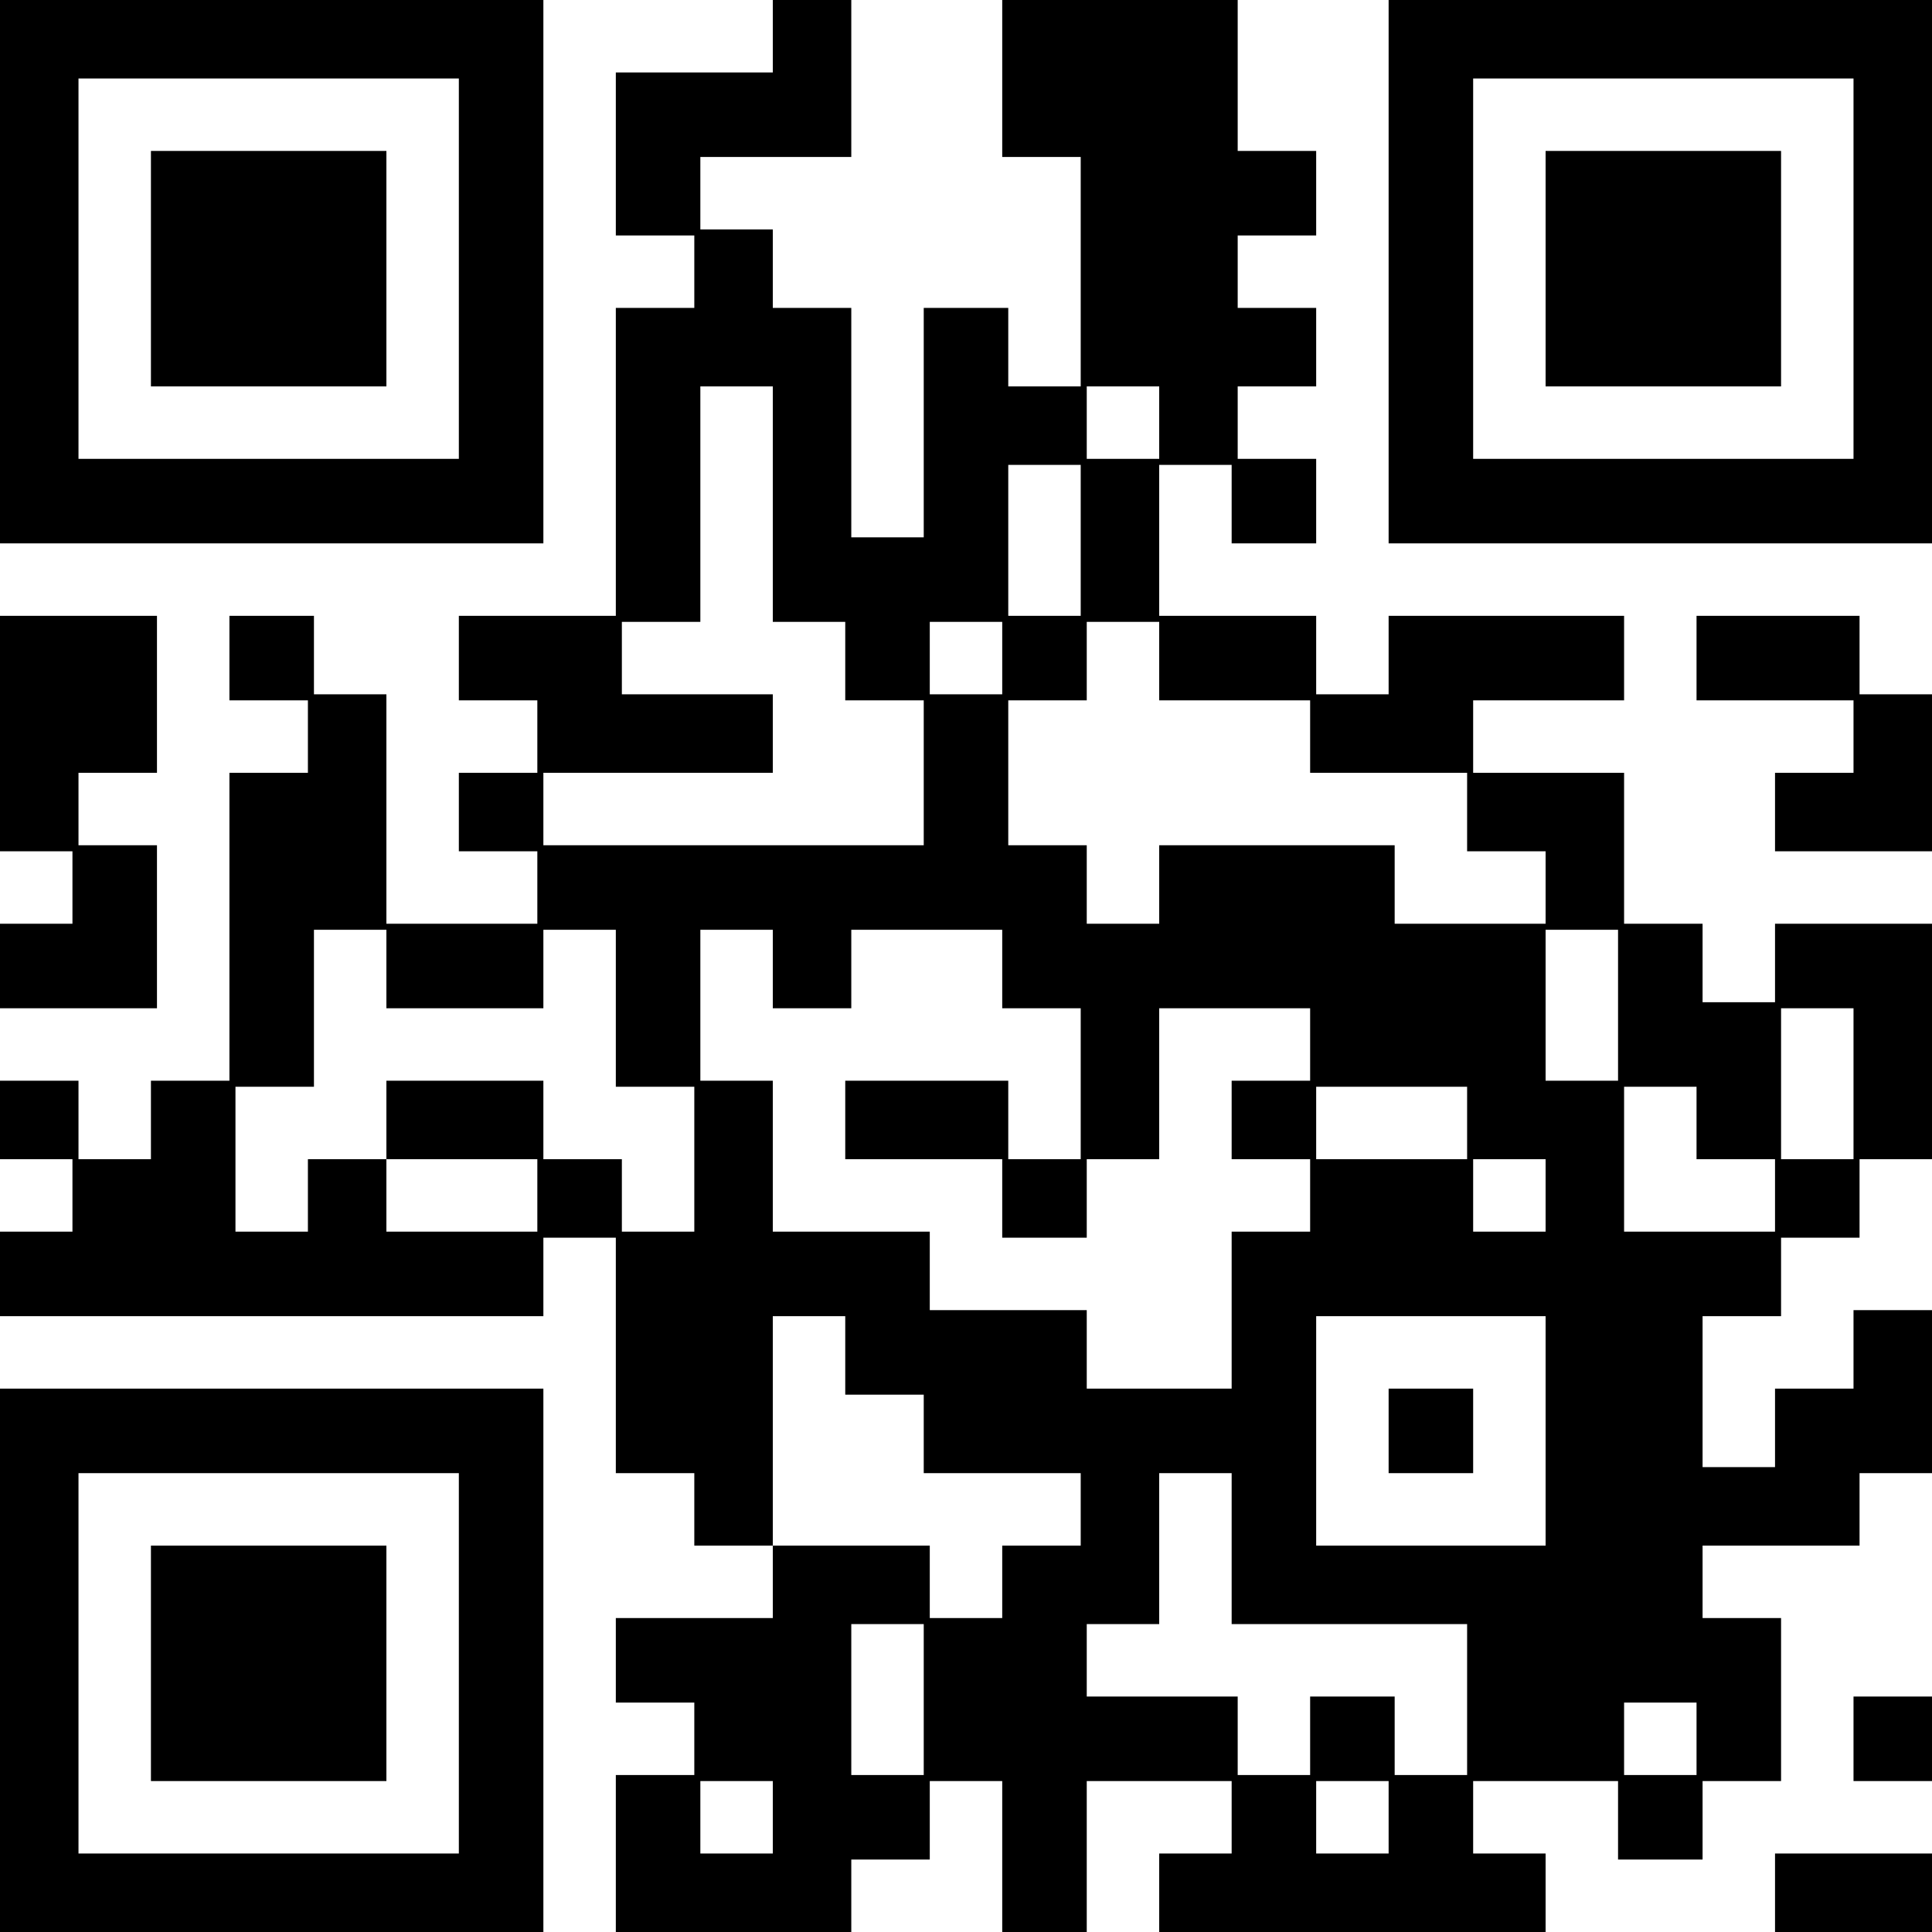
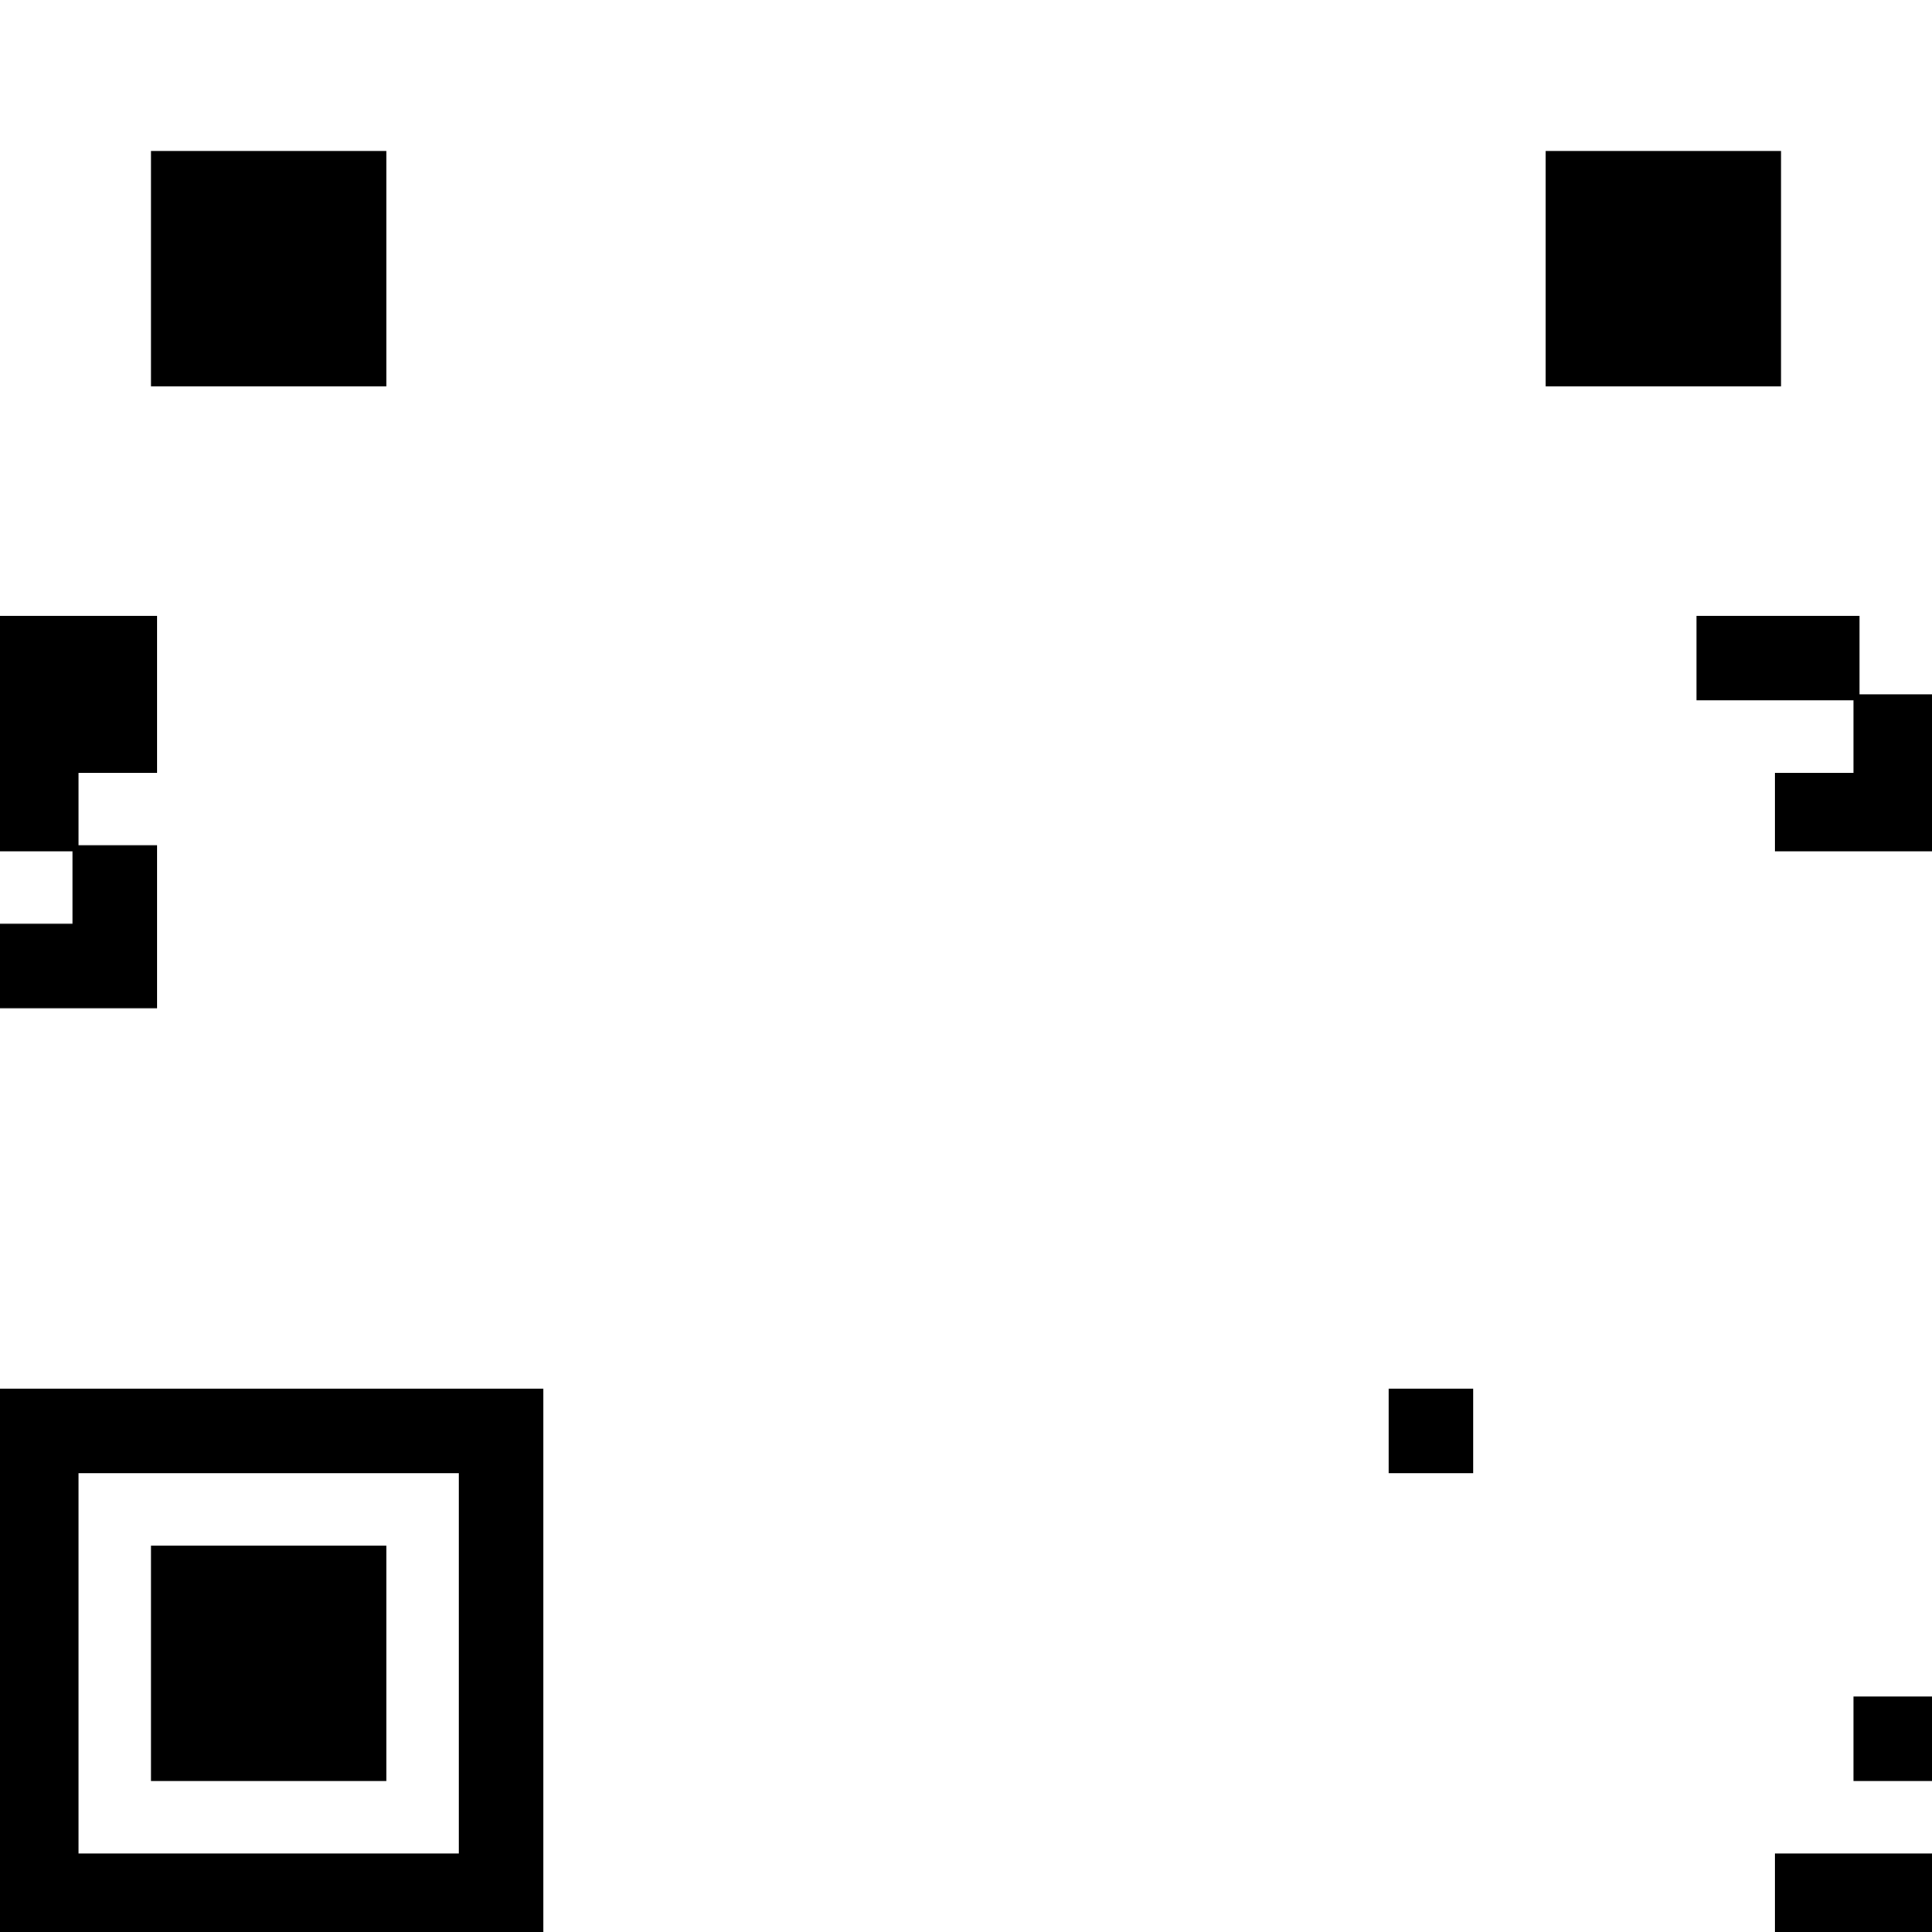
<svg xmlns="http://www.w3.org/2000/svg" version="1.0" width="320" height="320" viewBox="0 0 320 320" preserveAspectRatio="xMidYMid meet">
  <g transform="translate(0,320) scale(0.1,-0.1)" fill="#000000" stroke="none">
-     <path d="M0 2750 l0 -450 450 0 450 0 0 450 0 450 -450 0 -450 0 0 -450z m760 5 l0 -315 -315 0 -315 0 0 315 0 315 315 0 315 0 0 -315z" />
    <path d="M250 2755 l0 -195 195 0 195 0 0 195 0 195 -195 0 -195 0 0 -195z" />
-     <path d="M1280 3140 l0 -60 -130 0 -130 0 0 -135 0 -135 65 0 65 0 0 -60 0 -60 -65 0 -65 0 0 -255 0 -255 -130 0 -130 0 0 -70 0 -70 65 0 65 0 0 -60 0 -60 -65 0 -65 0 0 -65 0 -65 65 0 65 0 0 -60 0 -60 -125 0 -125 0 0 190 0 190 -60 0 -60 0 0 65 0 65 -70 0 -70 0 0 -70 0 -70 65 0 65 0 0 -60 0 -60 -65 0 -65 0 0 -255 0 -255 -65 0 -65 0 0 -65 0 -65 -60 0 -60 0 0 65 0 65 -65 0 -65 0 0 -65 0 -65 60 0 60 0 0 -60 0 -60 -60 0 -60 0 0 -70 0 -70 450 0 450 0 0 65 0 65 60 0 60 0 0 -195 0 -195 65 0 65 0 0 -60 0 -60 65 0 65 0 0 -60 0 -60 -130 0 -130 0 0 -70 0 -70 65 0 65 0 0 -60 0 -60 -65 0 -65 0 0 -130 0 -130 195 0 195 0 0 60 0 60 65 0 65 0 0 65 0 65 60 0 60 0 0 -125 0 -125 70 0 70 0 0 125 0 125 120 0 120 0 0 -60 0 -60 -60 0 -60 0 0 -65 0 -65 320 0 320 0 0 65 0 65 -60 0 -60 0 0 60 0 60 120 0 120 0 0 -65 0 -65 70 0 70 0 0 65 0 65 65 0 65 0 0 135 0 135 -65 0 -65 0 0 60 0 60 130 0 130 0 0 60 0 60 60 0 60 0 0 135 0 135 -65 0 -65 0 0 -65 0 -65 -65 0 -65 0 0 -65 0 -65 -60 0 -60 0 0 125 0 125 65 0 65 0 0 65 0 65 65 0 65 0 0 65 0 65 60 0 60 0 0 195 0 195 -130 0 -130 0 0 -65 0 -65 -60 0 -60 0 0 65 0 65 -65 0 -65 0 0 125 0 125 -125 0 -125 0 0 60 0 60 125 0 125 0 0 70 0 70 -195 0 -195 0 0 -65 0 -65 -60 0 -60 0 0 65 0 65 -130 0 -130 0 0 125 0 125 60 0 60 0 0 -65 0 -65 70 0 70 0 0 70 0 70 -65 0 -65 0 0 60 0 60 65 0 65 0 0 65 0 65 -65 0 -65 0 0 60 0 60 65 0 65 0 0 70 0 70 -65 0 -65 0 0 125 0 125 -195 0 -195 0 0 -130 0 -130 65 0 65 0 0 -190 0 -190 -60 0 -60 0 0 65 0 65 -70 0 -70 0 0 -190 0 -190 -60 0 -60 0 0 190 0 190 -65 0 -65 0 0 65 0 65 -60 0 -60 0 0 60 0 60 125 0 125 0 0 130 0 130 -65 0 -65 0 0 -60z m0 -775 l0 -195 60 0 60 0 0 -65 0 -65 65 0 65 0 0 -120 0 -120 -315 0 -315 0 0 60 0 60 190 0 190 0 0 65 0 65 -125 0 -125 0 0 60 0 60 65 0 65 0 0 195 0 195 60 0 60 0 0 -195z m640 135 l0 -60 -60 0 -60 0 0 60 0 60 60 0 60 0 0 -60z m-130 -195 l0 -125 -60 0 -60 0 0 125 0 125 60 0 60 0 0 -125z m-130 -195 l0 -60 -60 0 -60 0 0 60 0 60 60 0 60 0 0 -60z m260 -5 l0 -65 125 0 125 0 0 -60 0 -60 130 0 130 0 0 -65 0 -65 65 0 65 0 0 -60 0 -60 -125 0 -125 0 0 65 0 65 -195 0 -195 0 0 -65 0 -65 -60 0 -60 0 0 65 0 65 -65 0 -65 0 0 120 0 120 65 0 65 0 0 65 0 65 60 0 60 0 0 -65z m-1280 -510 l0 -65 130 0 130 0 0 65 0 65 60 0 60 0 0 -130 0 -130 65 0 65 0 0 -120 0 -120 -60 0 -60 0 0 60 0 60 -65 0 -65 0 0 65 0 65 -130 0 -130 0 0 -65 0 -65 125 0 125 0 0 -60 0 -60 -125 0 -125 0 0 60 0 60 -65 0 -65 0 0 -60 0 -60 -60 0 -60 0 0 120 0 120 65 0 65 0 0 130 0 130 60 0 60 0 0 -65z m640 0 l0 -65 65 0 65 0 0 65 0 65 125 0 125 0 0 -65 0 -65 65 0 65 0 0 -125 0 -125 -60 0 -60 0 0 65 0 65 -135 0 -135 0 0 -65 0 -65 130 0 130 0 0 -65 0 -65 70 0 70 0 0 65 0 65 60 0 60 0 0 125 0 125 125 0 125 0 0 -60 0 -60 -65 0 -65 0 0 -65 0 -65 65 0 65 0 0 -60 0 -60 -65 0 -65 0 0 -130 0 -130 -120 0 -120 0 0 65 0 65 -130 0 -130 0 0 65 0 65 -130 0 -130 0 0 125 0 125 -60 0 -60 0 0 125 0 125 60 0 60 0 0 -65z m1400 -60 l0 -125 -60 0 -60 0 0 125 0 125 60 0 60 0 0 -125z m390 -130 l0 -125 -60 0 -60 0 0 125 0 125 60 0 60 0 0 -125z m-640 -65 l0 -60 -125 0 -125 0 0 60 0 60 125 0 125 0 0 -60z m380 0 l0 -60 65 0 65 0 0 -60 0 -60 -125 0 -125 0 0 120 0 120 60 0 60 0 0 -60z m-250 -120 l0 -60 -60 0 -60 0 0 60 0 60 60 0 60 0 0 -60z m-1160 -265 l0 -65 65 0 65 0 0 -65 0 -65 130 0 130 0 0 -60 0 -60 -65 0 -65 0 0 -60 0 -60 -60 0 -60 0 0 60 0 60 -130 0 -130 0 0 190 0 190 60 0 60 0 0 -65z m1160 -125 l0 -190 -190 0 -190 0 0 190 0 190 190 0 190 0 0 -190z m-520 -195 l0 -125 195 0 195 0 0 -125 0 -125 -60 0 -60 0 0 65 0 65 -70 0 -70 0 0 -65 0 -65 -60 0 -60 0 0 65 0 65 -125 0 -125 0 0 60 0 60 60 0 60 0 0 125 0 125 60 0 60 0 0 -125z m-510 -250 l0 -125 -60 0 -60 0 0 125 0 125 60 0 60 0 0 -125z m1280 -65 l0 -60 -60 0 -60 0 0 60 0 60 60 0 60 0 0 -60z m-1530 -130 l0 -60 -60 0 -60 0 0 60 0 60 60 0 60 0 0 -60z m1020 0 l0 -60 -60 0 -60 0 0 60 0 60 60 0 60 0 0 -60z" />
    <path d="M2300 830 l0 -70 70 0 70 0 0 70 0 70 -70 0 -70 0 0 -70z" />
-     <path d="M2300 2750 l0 -450 450 0 450 0 0 450 0 450 -450 0 -450 0 0 -450z m770 5 l0 -315 -315 0 -315 0 0 315 0 315 315 0 315 0 0 -315z" />
    <path d="M2560 2755 l0 -195 195 0 195 0 0 195 0 195 -195 0 -195 0 0 -195z" />
    <path d="M0 1985 l0 -195 60 0 60 0 0 -60 0 -60 -60 0 -60 0 0 -70 0 -70 130 0 130 0 0 135 0 135 -65 0 -65 0 0 60 0 60 65 0 65 0 0 130 0 130 -130 0 -130 0 0 -195z" />
    <path d="M2810 2110 l0 -70 130 0 130 0 0 -60 0 -60 -65 0 -65 0 0 -65 0 -65 130 0 130 0 0 130 0 130 -60 0 -60 0 0 65 0 65 -135 0 -135 0 0 -70z" />
    <path d="M0 450 l0 -450 450 0 450 0 0 450 0 450 -450 0 -450 0 0 -450z m760 -5 l0 -315 -315 0 -315 0 0 315 0 315 315 0 315 0 0 -315z" />
    <path d="M250 445 l0 -195 195 0 195 0 0 195 0 195 -195 0 -195 0 0 -195z" />
    <path d="M3070 320 l0 -70 65 0 65 0 0 70 0 70 -65 0 -65 0 0 -70z" />
    <path d="M2940 65 l0 -65 130 0 130 0 0 65 0 65 -130 0 -130 0 0 -65z" />
  </g>
</svg>